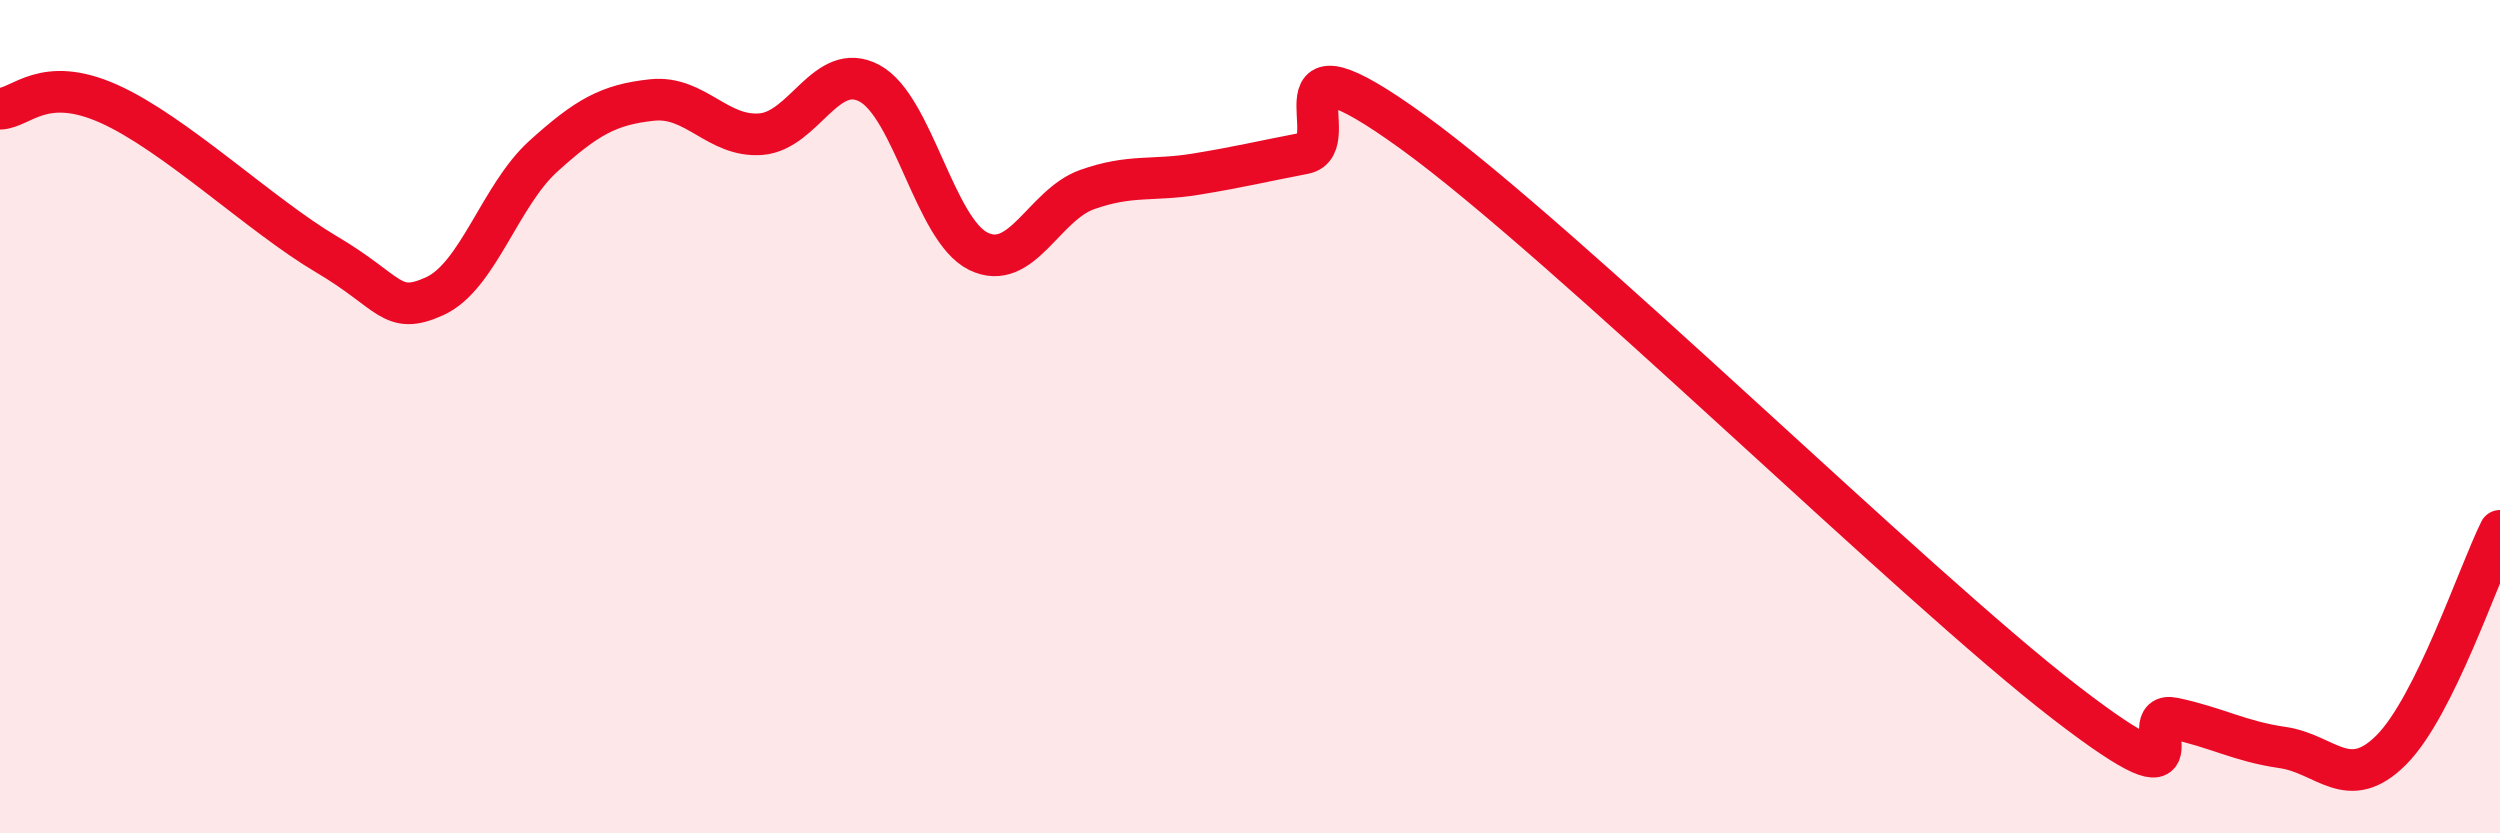
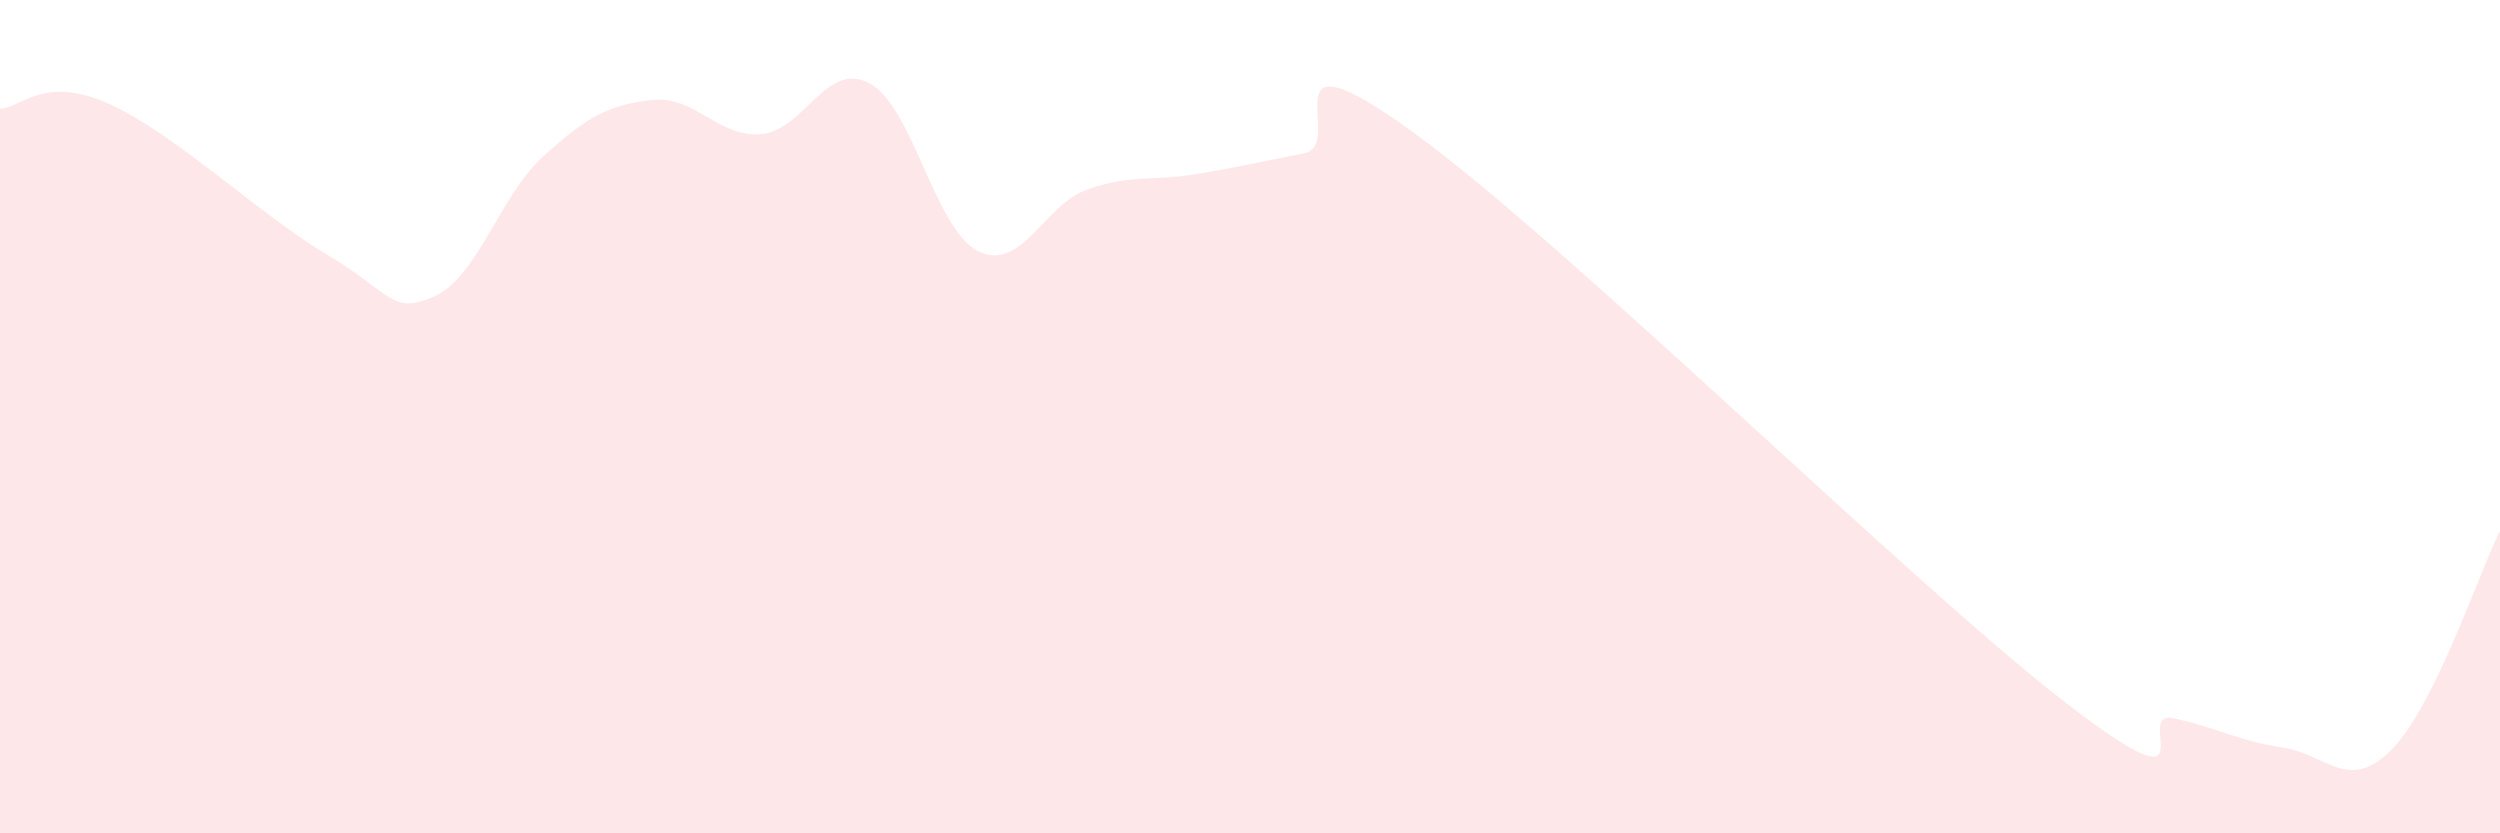
<svg xmlns="http://www.w3.org/2000/svg" width="60" height="20" viewBox="0 0 60 20">
  <path d="M 0,2.61 C 0.52,2.59 1.04,1.79 2.61,2.49 C 4.18,3.19 6.27,5.18 7.83,6.1 C 9.39,7.02 9.39,7.58 10.43,7.11 C 11.47,6.64 12,4.69 13.04,3.75 C 14.08,2.81 14.61,2.51 15.65,2.4 C 16.69,2.29 17.22,3.3 18.26,3.22 C 19.3,3.14 19.83,1.44 20.87,2 C 21.91,2.56 22.44,5.52 23.48,6.03 C 24.52,6.54 25.05,4.92 26.09,4.55 C 27.13,4.18 27.66,4.35 28.7,4.18 C 29.74,4.01 30.26,3.88 31.3,3.68 C 32.34,3.48 30.26,0.53 33.91,3.17 C 37.56,5.81 45.92,14.05 49.57,16.86 C 53.22,19.67 51.13,17.02 52.17,17.24 C 53.21,17.46 53.74,17.79 54.78,17.94 C 55.82,18.09 56.35,19.04 57.39,18 C 58.43,16.96 59.48,13.79 60,12.74L60 20L0 20Z" fill="#EB0A25" opacity="0.1" stroke-linecap="round" stroke-linejoin="round" />
-   <path d="M 0,2.61 C 0.52,2.59 1.04,1.79 2.61,2.49 C 4.18,3.19 6.27,5.18 7.83,6.1 C 9.39,7.02 9.39,7.58 10.43,7.11 C 11.47,6.64 12,4.69 13.04,3.75 C 14.08,2.81 14.61,2.51 15.65,2.4 C 16.69,2.29 17.22,3.3 18.26,3.22 C 19.3,3.14 19.83,1.44 20.87,2 C 21.91,2.56 22.44,5.52 23.48,6.03 C 24.52,6.54 25.05,4.92 26.09,4.55 C 27.13,4.18 27.66,4.35 28.7,4.18 C 29.74,4.01 30.26,3.88 31.3,3.68 C 32.34,3.48 30.26,0.53 33.91,3.17 C 37.56,5.81 45.92,14.05 49.57,16.86 C 53.22,19.67 51.13,17.02 52.17,17.24 C 53.21,17.46 53.74,17.79 54.78,17.94 C 55.82,18.09 56.35,19.04 57.39,18 C 58.43,16.96 59.48,13.79 60,12.74" stroke="#EB0A25" stroke-width="1" fill="none" stroke-linecap="round" stroke-linejoin="round" />
</svg>